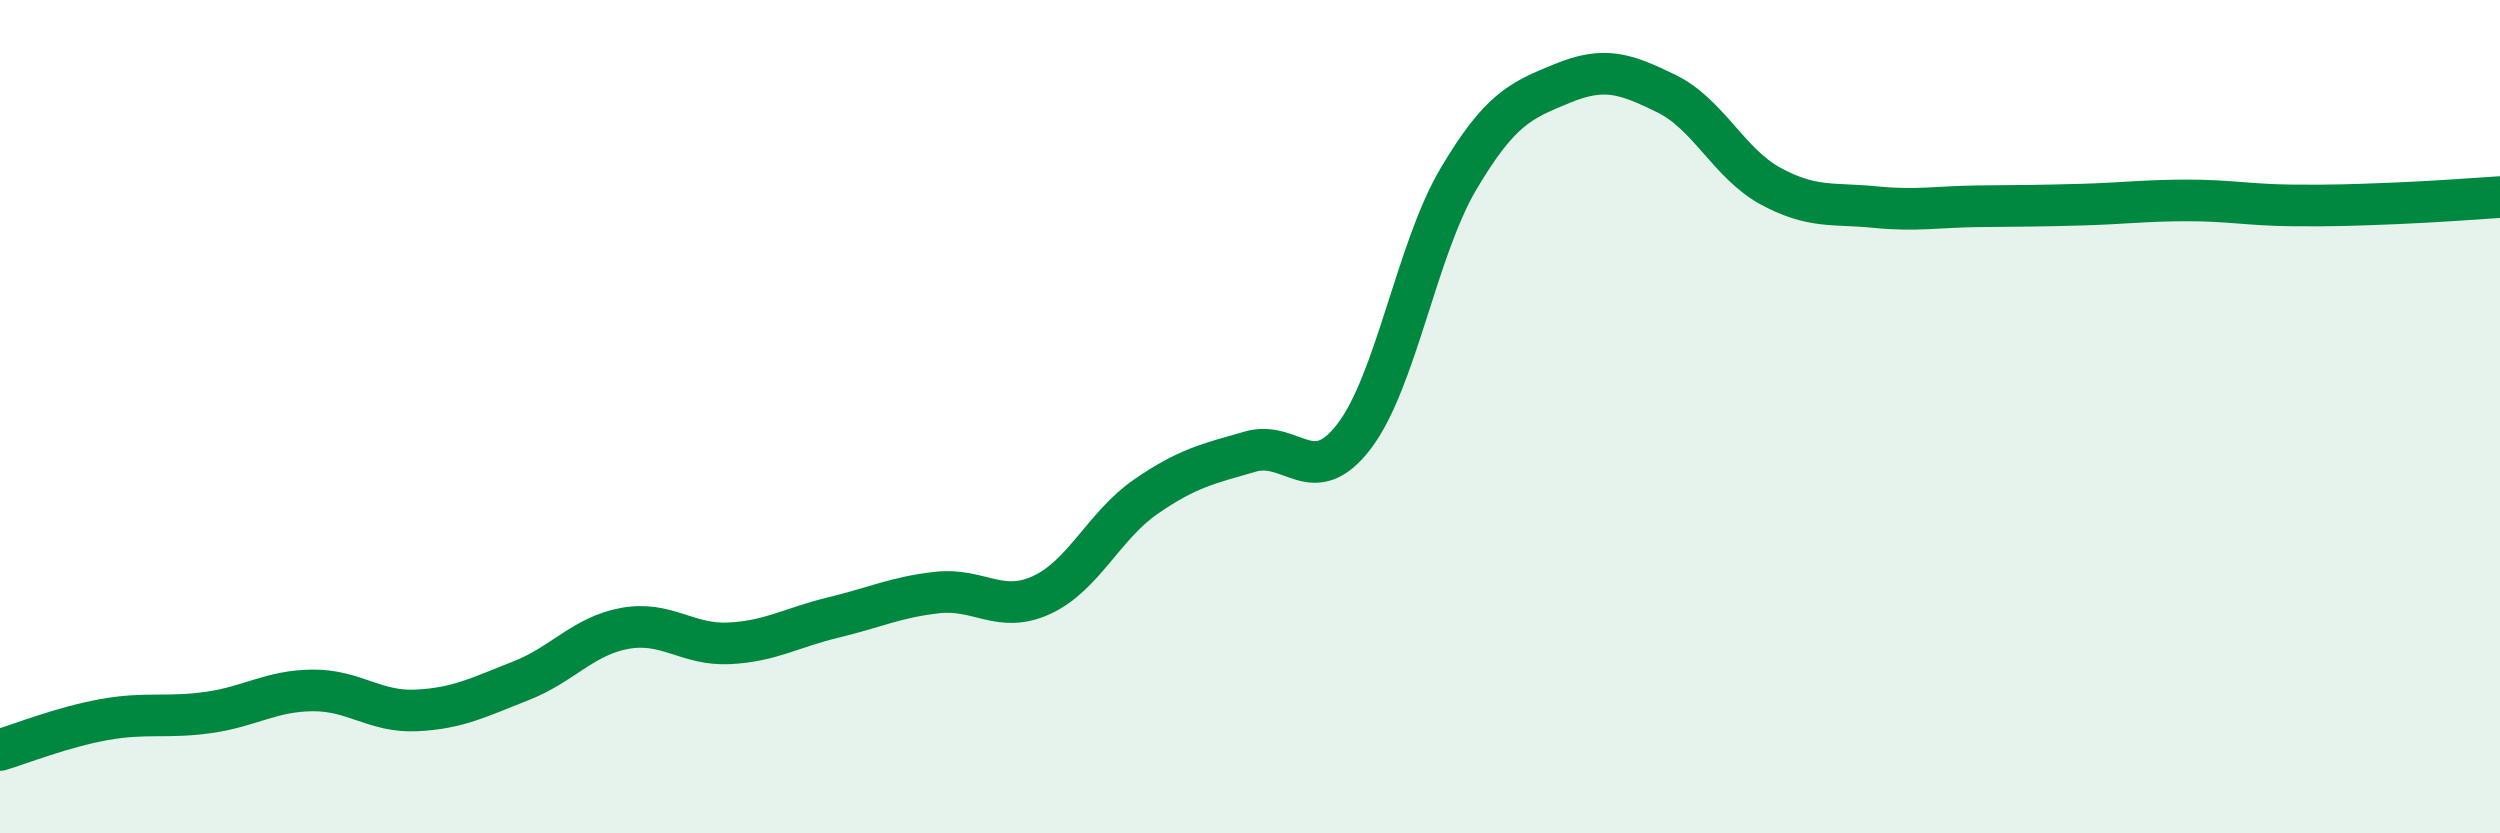
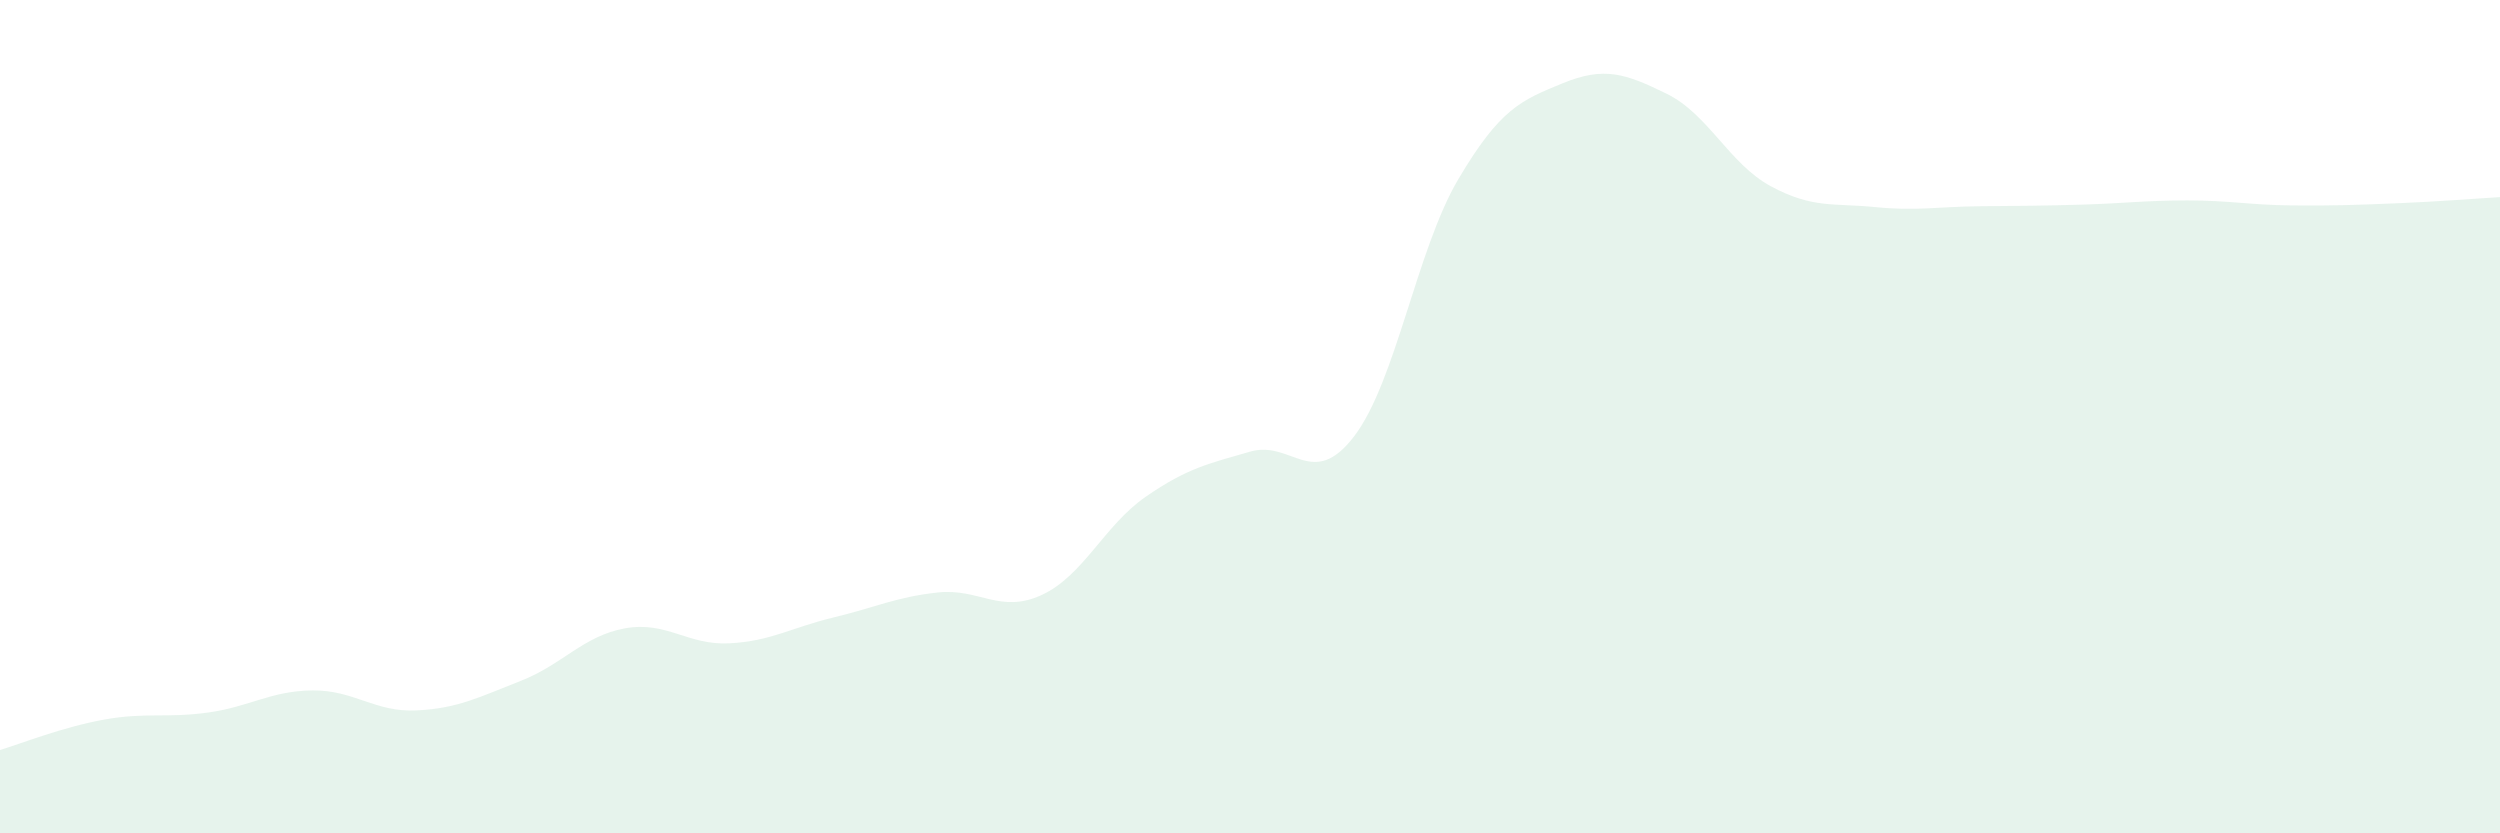
<svg xmlns="http://www.w3.org/2000/svg" width="60" height="20" viewBox="0 0 60 20">
  <path d="M 0,18 C 0.5,17.85 1.5,17.45 2.5,17.27 C 3.5,17.09 4,17.24 5,17.1 C 6,16.96 6.5,16.58 7.5,16.57 C 8.5,16.56 9,17.1 10,17.05 C 11,17 11.5,16.73 12.5,16.34 C 13.5,15.95 14,15.26 15,15.08 C 16,14.9 16.5,15.49 17.5,15.44 C 18.5,15.39 19,15.06 20,14.82 C 21,14.58 21.5,14.33 22.5,14.22 C 23.5,14.11 24,14.74 25,14.28 C 26,13.82 26.5,12.61 27.5,11.92 C 28.5,11.23 29,11.13 30,10.84 C 31,10.55 31.5,11.78 32.5,10.47 C 33.5,9.16 34,5.99 35,4.3 C 36,2.61 36.5,2.41 37.5,2 C 38.5,1.59 39,1.76 40,2.25 C 41,2.74 41.5,3.93 42.5,4.47 C 43.5,5.01 44,4.87 45,4.97 C 46,5.07 46.5,4.96 47.5,4.95 C 48.5,4.94 49,4.94 50,4.91 C 51,4.88 51.5,4.81 52.5,4.81 C 53.5,4.81 54,4.92 55,4.93 C 56,4.94 56.5,4.92 57.5,4.88 C 58.5,4.84 59.5,4.76 60,4.73L60 20L0 20Z" fill="#008740" opacity="0.1" stroke-linecap="round" stroke-linejoin="round" />
-   <path d="M 0,18 C 0.5,17.85 1.5,17.45 2.5,17.27 C 3.5,17.09 4,17.24 5,17.1 C 6,16.96 6.5,16.58 7.5,16.57 C 8.5,16.56 9,17.1 10,17.05 C 11,17 11.5,16.73 12.5,16.34 C 13.5,15.95 14,15.26 15,15.08 C 16,14.9 16.5,15.49 17.5,15.44 C 18.5,15.39 19,15.06 20,14.82 C 21,14.58 21.5,14.33 22.5,14.22 C 23.5,14.11 24,14.74 25,14.28 C 26,13.82 26.5,12.61 27.5,11.92 C 28.5,11.23 29,11.13 30,10.84 C 31,10.55 31.5,11.78 32.5,10.47 C 33.5,9.16 34,5.99 35,4.3 C 36,2.61 36.5,2.41 37.5,2 C 38.5,1.59 39,1.76 40,2.25 C 41,2.74 41.5,3.93 42.5,4.47 C 43.5,5.01 44,4.87 45,4.97 C 46,5.07 46.5,4.96 47.5,4.95 C 48.5,4.94 49,4.94 50,4.91 C 51,4.88 51.5,4.81 52.5,4.81 C 53.5,4.81 54,4.92 55,4.93 C 56,4.94 56.5,4.92 57.5,4.88 C 58.5,4.84 59.5,4.76 60,4.73" stroke="#008740" stroke-width="1" fill="none" stroke-linecap="round" stroke-linejoin="round" />
</svg>